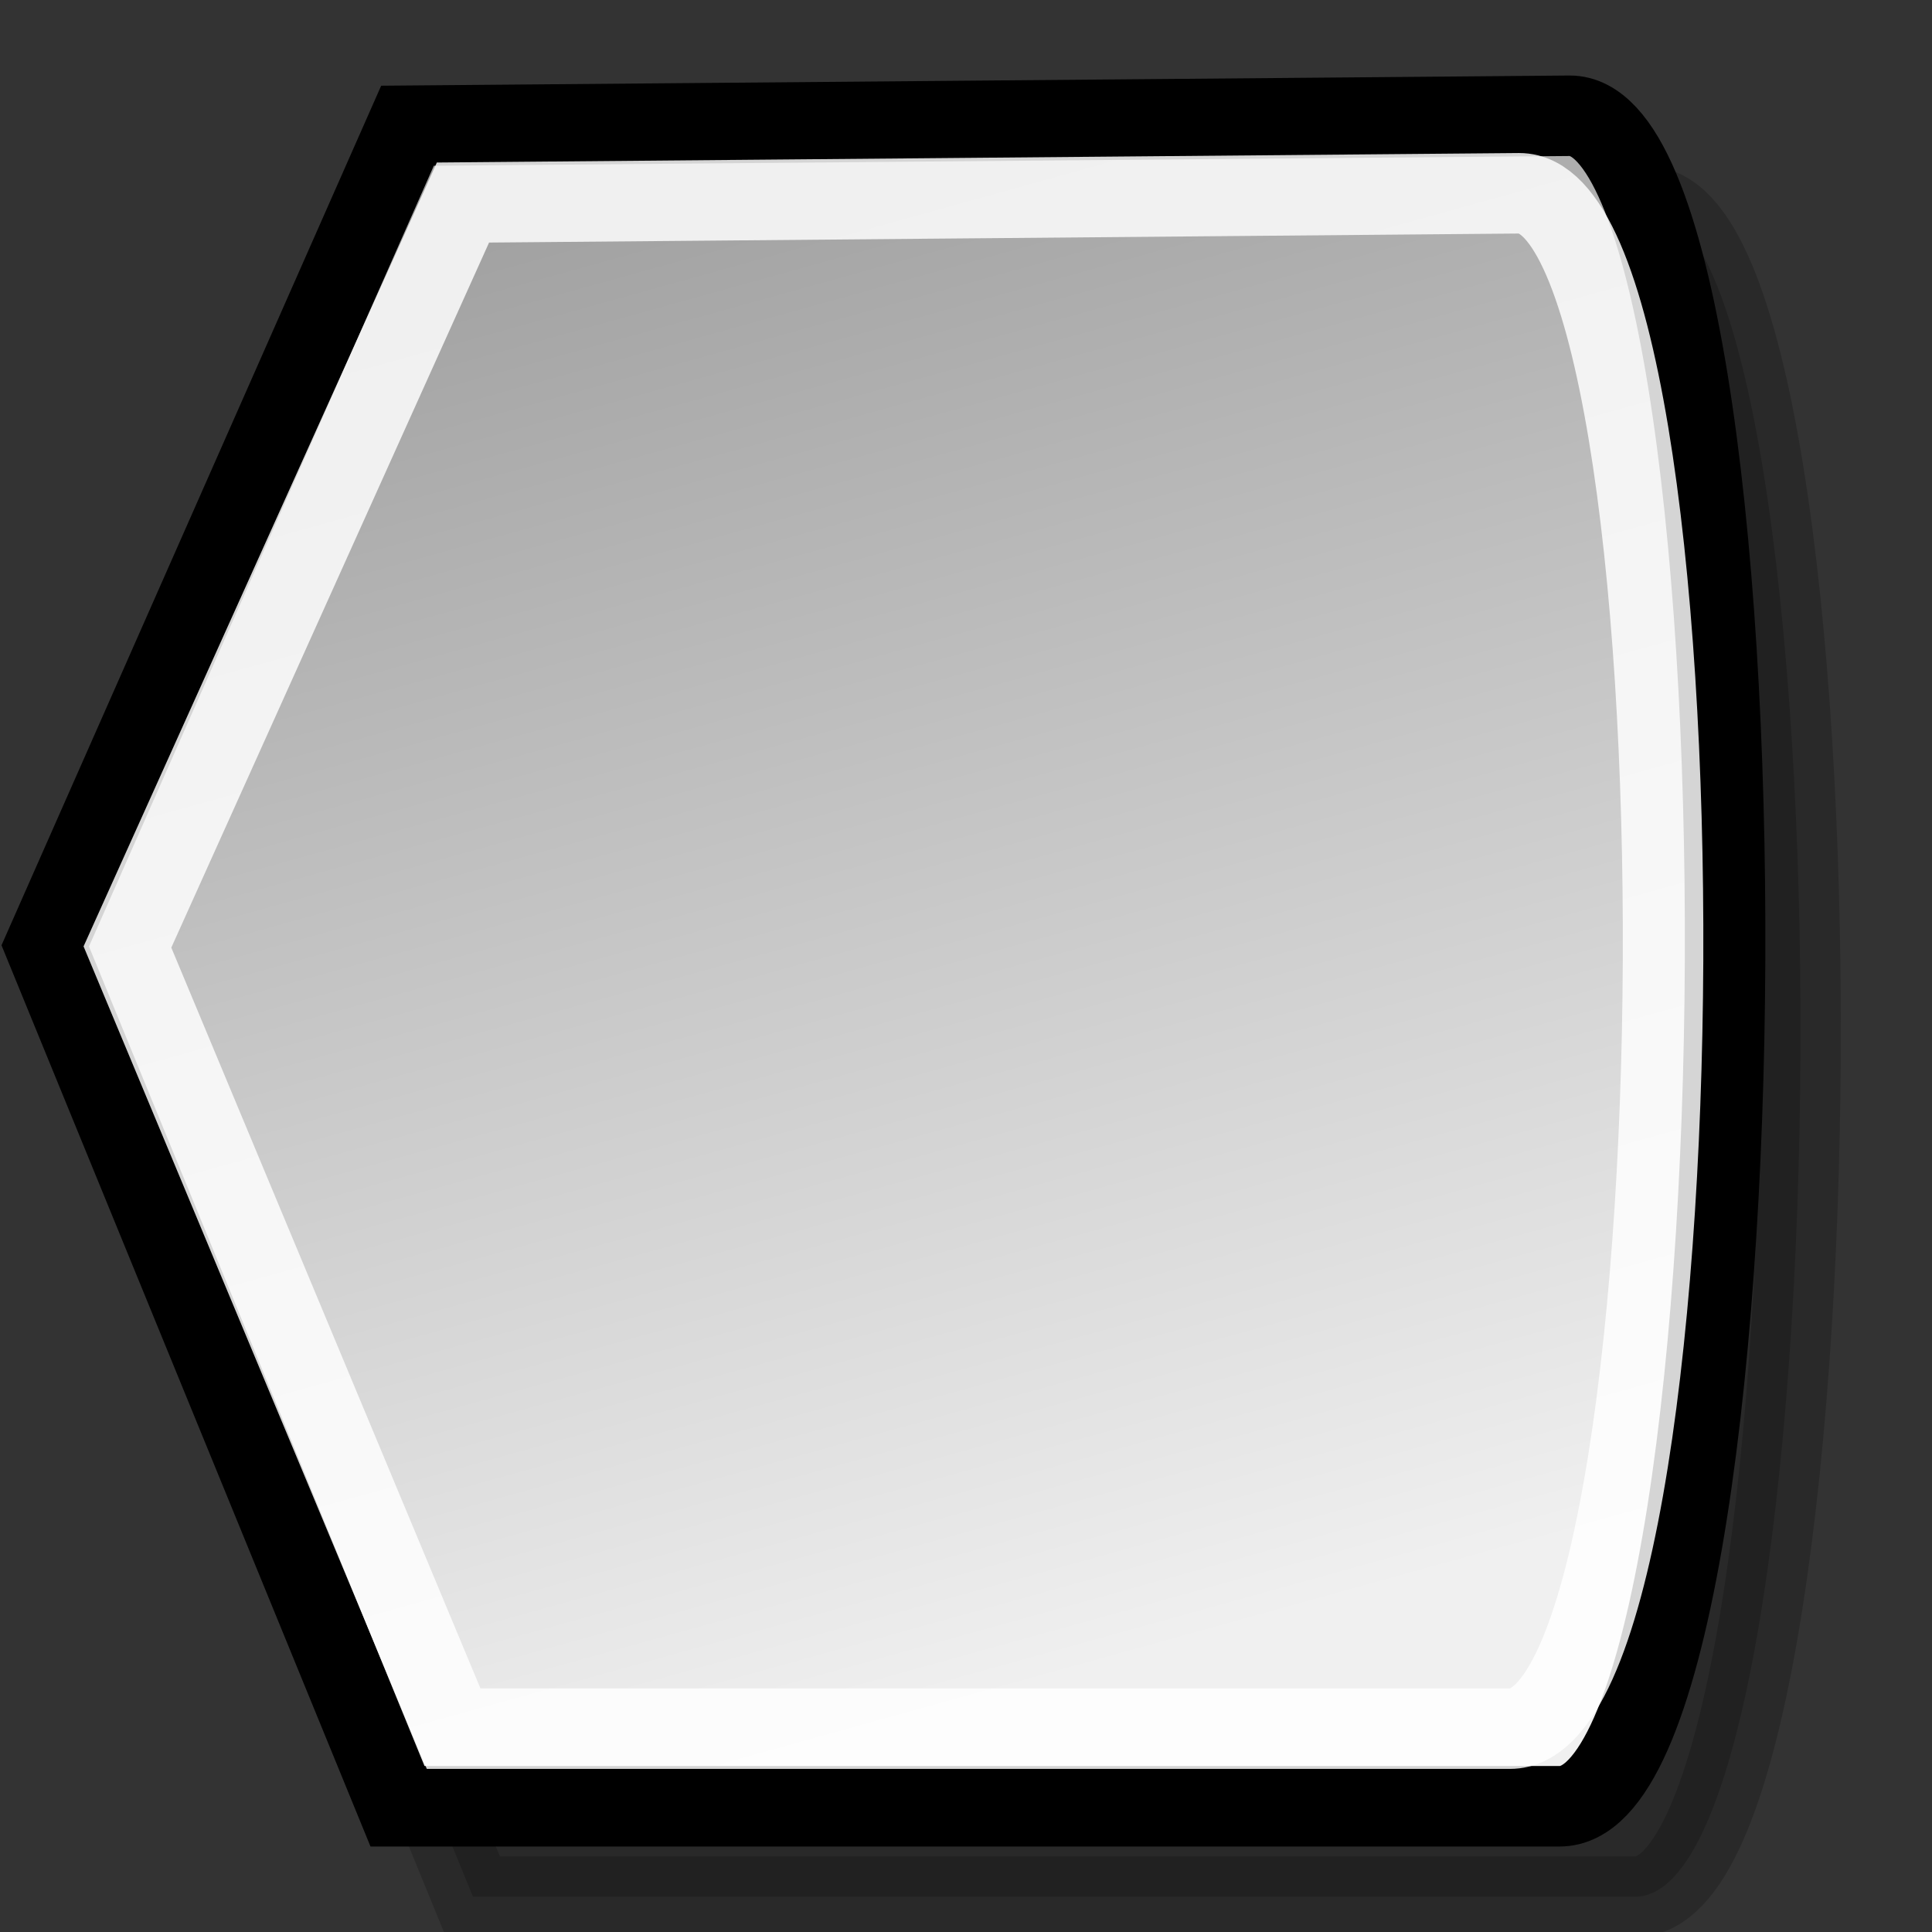
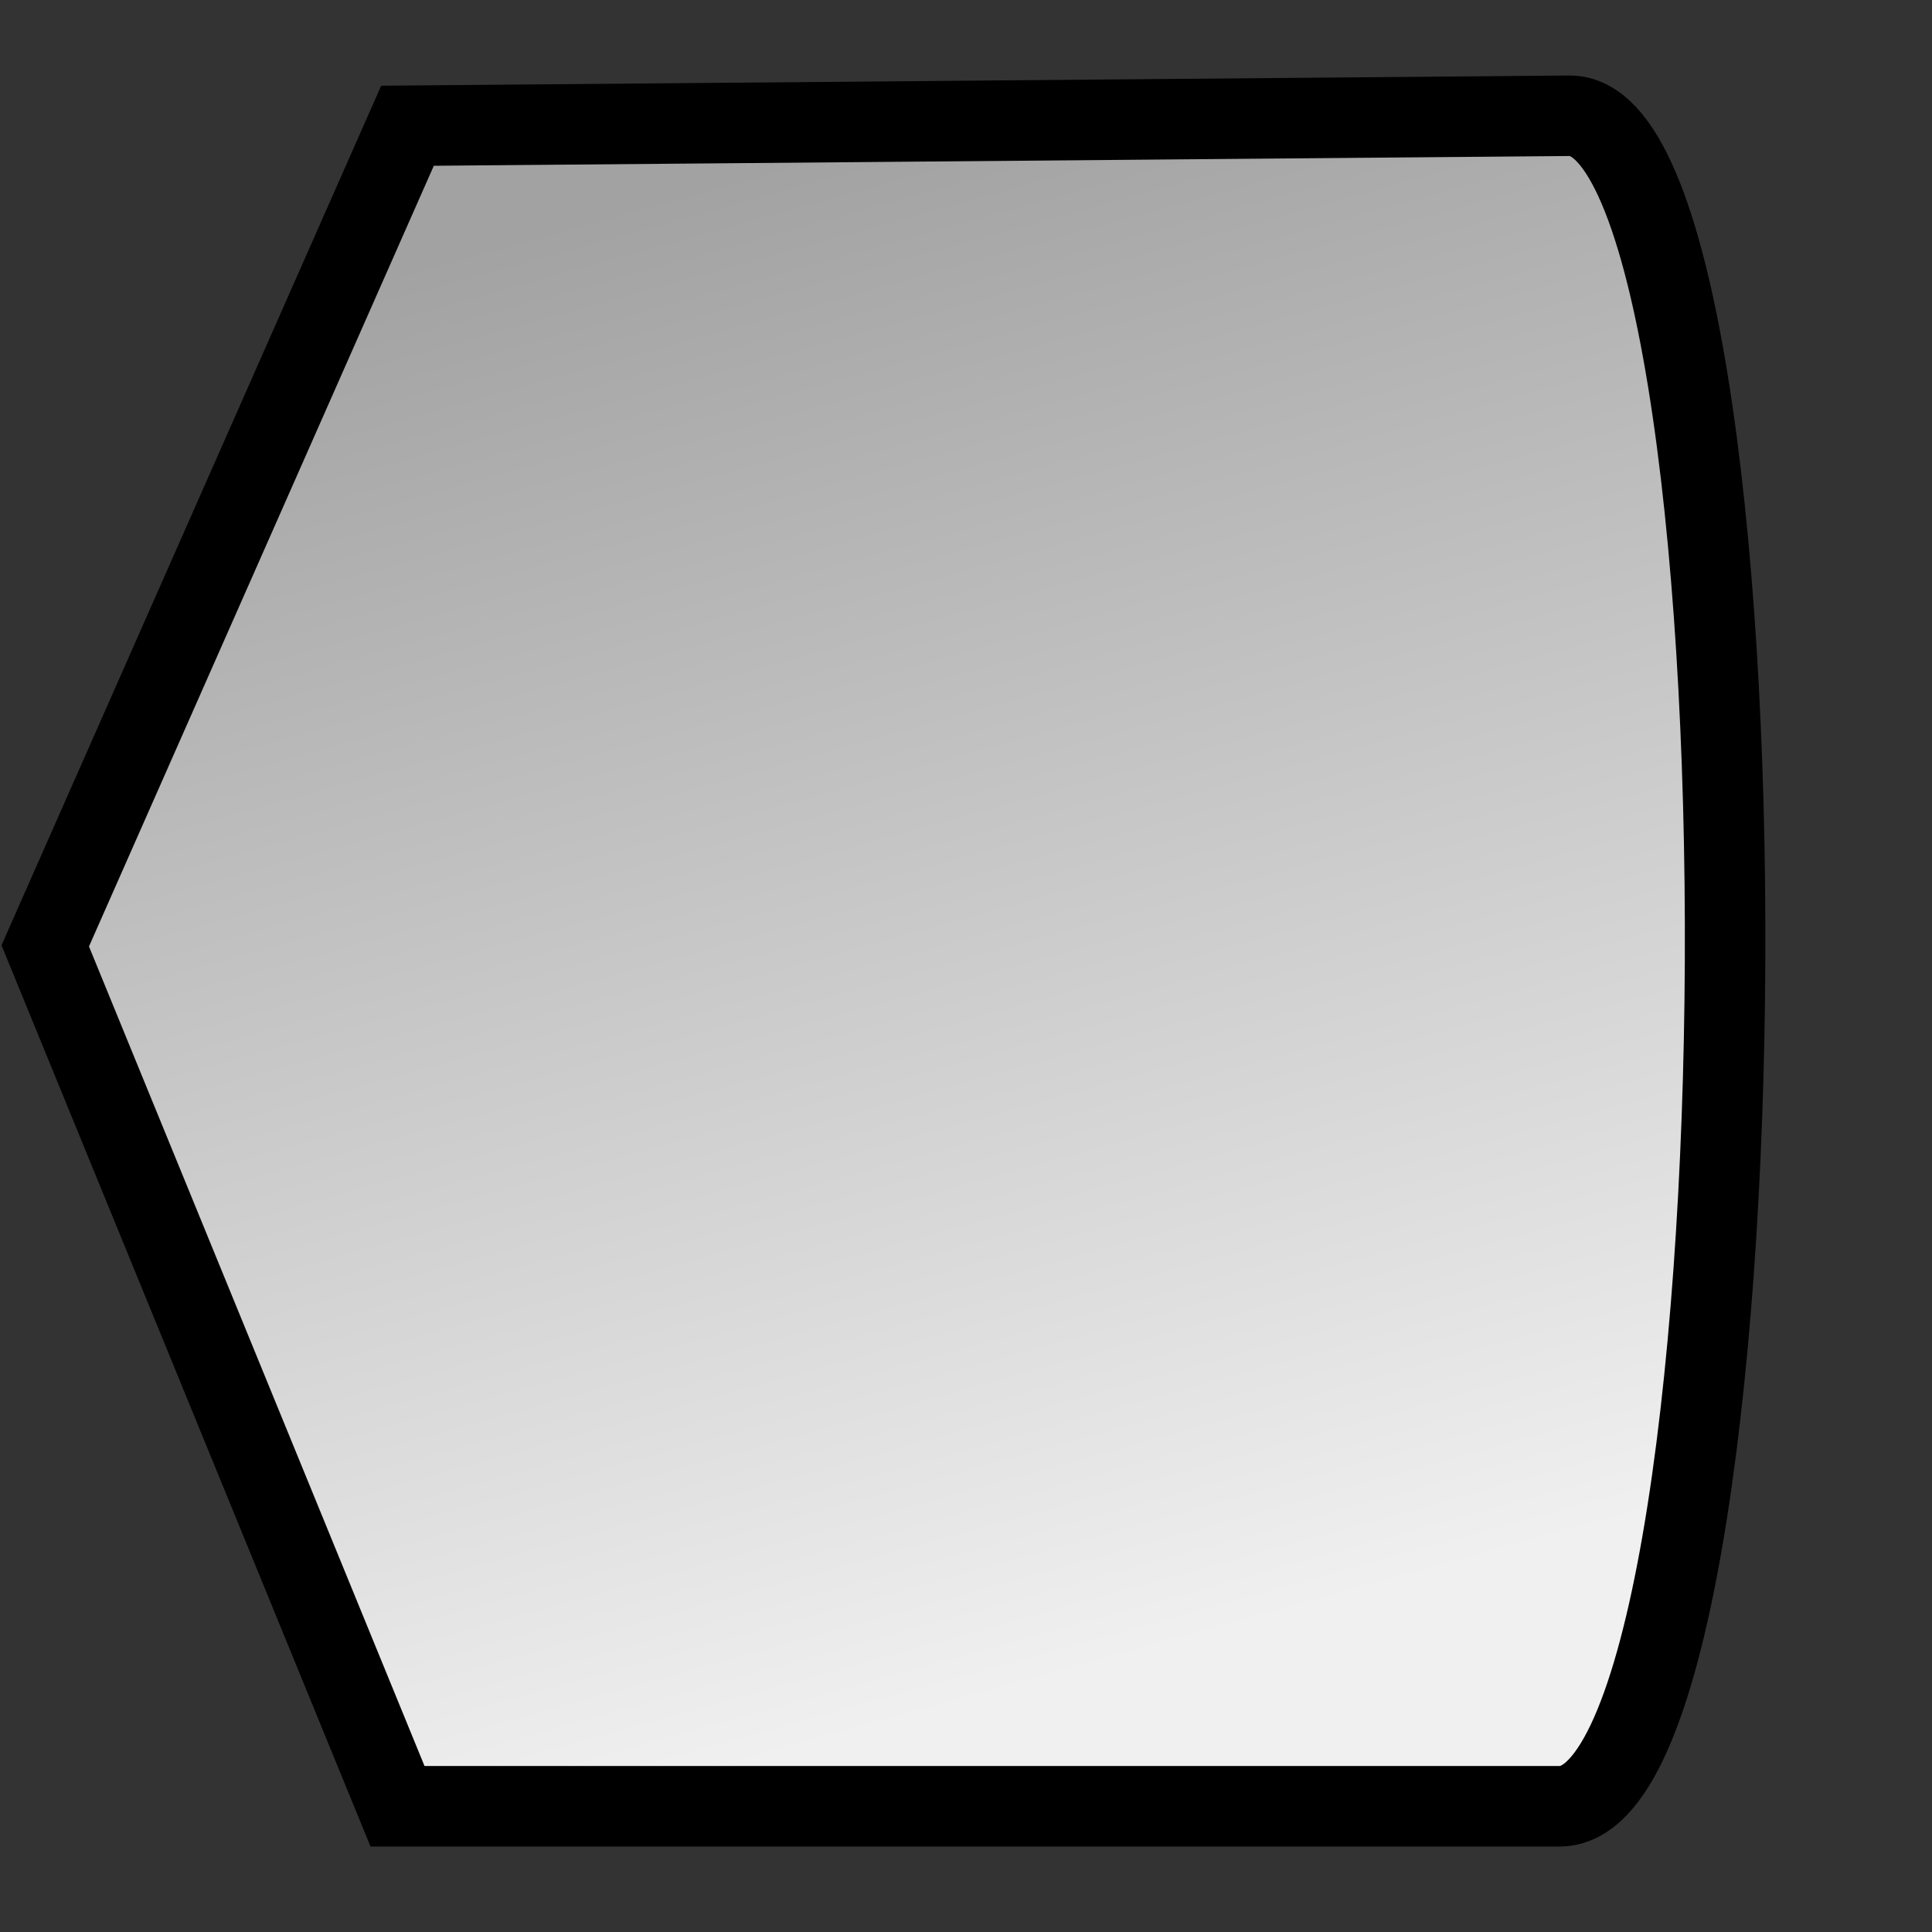
<svg xmlns="http://www.w3.org/2000/svg" xmlns:ns1="http://inkscape.sourceforge.net/DTD/sodipodi-0.dtd" xmlns:ns2="http://www.inkscape.org/namespaces/inkscape" xmlns:xlink="http://www.w3.org/1999/xlink" width="24px" height="24px" id="svg1288" ns1:version="0.32" ns2:version="0.41+cvs" ns1:docbase="/home/jimmac/Desktop/kde-uglies" ns1:docname="lc_flowchartshapes.flowchart-display.svg" ns2:export-filename="/home/jimmac/Desktop/kde-uglies/lc_arrowshapes.circular-arrow.png" ns2:export-xdpi="82.500000" ns2:export-ydpi="82.500000">
  <rect width="100%" height="100%" fill="#333333" stroke="none" />
  <defs id="defs3">
    <linearGradient id="linearGradient2080">
      <stop id="stop2082" offset="0" style="stop-color:#8d8d8d;stop-opacity:1;" />
      <stop id="stop2084" offset="1" style="stop-color:#f0f0f0;stop-opacity:1;" />
    </linearGradient>
    <linearGradient ns2:collect="always" id="linearGradient2056">
      <stop style="stop-color:#000000;stop-opacity:1;" offset="0" id="stop2058" />
      <stop style="stop-color:#000000;stop-opacity:0;" offset="1" id="stop2060" />
    </linearGradient>
    <linearGradient id="linearGradient2218">
      <stop style="stop-color:#a2a2a2;stop-opacity:1;" offset="0" id="stop2220" />
      <stop style="stop-color:#f0f0f0;stop-opacity:1;" offset="1" id="stop2222" />
    </linearGradient>
    <linearGradient ns2:collect="always" xlink:href="#linearGradient2218" id="linearGradient2224" x1="-4.277" y1="11.735" x2="-20.862" y2="16.249" gradientUnits="userSpaceOnUse" gradientTransform="matrix(0,1.192,-1.192,0,48.142,26.001)" />
    <radialGradient ns2:collect="always" xlink:href="#linearGradient2056" id="radialGradient2062" cx="12.625" cy="19.5" fx="12.625" fy="19.5" r="11.875" gradientTransform="matrix(1,0,0,0.632,1.245857e-15,7.184)" gradientUnits="userSpaceOnUse" />
    <linearGradient gradientUnits="userSpaceOnUse" y2="53.086" x2="11.818" y1="-2.848" x1="11.818" id="linearGradient2078" xlink:href="#linearGradient2080" ns2:collect="always" />
    <linearGradient y2="29.776" x2="-4.243" y1="34.069" x1="-19.69" gradientTransform="matrix(0,1.192,-1.192,0,47.955,26.126)" gradientUnits="userSpaceOnUse" id="linearGradient2274" xlink:href="#linearGradient2218" ns2:collect="always" />
  </defs>
  <ns1:namedview id="base" pagecolor="#ffffff" bordercolor="#666666" borderopacity="0.216" ns2:pageopacity="0.0" ns2:pageshadow="2" ns2:zoom="16.000000" ns2:cx="13.524855" ns2:cy="10.489401" ns2:current-layer="layer1" showgrid="false" ns2:grid-bbox="true" ns2:document-units="px" ns2:window-width="785" ns2:window-height="646" ns2:window-x="469" ns2:window-y="309" />
  <g id="layer1" ns2:label="Layer 1" ns2:groupmode="layer">
-     <path style="opacity:0.189;color:#000000;fill:#000000;fill-opacity:1;fill-rule:evenodd;stroke:#000000;stroke-width:1;stroke-linecap:butt;stroke-linejoin:miter;marker:none;marker-start:none;marker-mid:none;marker-end:none;stroke-miterlimit:4;stroke-dasharray:none;stroke-dashoffset:0;stroke-opacity:1;visibility:visible;display:inline;overflow:visible;font-family:Bitstream Vera Sans" d="M 6,2.688 L 1.5,12.875 L 5.875,23.562 C 5.875,23.562 20.312,23.562 20.312,23.562 C 23,23.562 23.062,2.562 20.438,2.562 C 20.438,2.562 6,2.688 6,2.688 z " id="path2280" ns1:nodetypes="cccccc" />
    <path ns1:nodetypes="cccccc" id="path2272" d="M 5.062,1.562 L 0.562,11.75 L 4.938,22.438 C 4.938,22.438 19.375,22.438 19.375,22.438 C 22.062,22.438 22.125,1.438 19.5,1.438 C 19.5,1.438 5.062,1.562 5.062,1.562 z " style="opacity:1;color:#000000;fill:url(#linearGradient2274);fill-opacity:1;fill-rule:evenodd;stroke:#000000;stroke-width:1;stroke-linecap:butt;stroke-linejoin:miter;marker:none;marker-start:none;marker-mid:none;marker-end:none;stroke-miterlimit:4;stroke-dasharray:none;stroke-dashoffset:0;stroke-opacity:1;visibility:visible;display:inline;overflow:visible;font-family:Bitstream Vera Sans" />
-     <path style="font-family:Bitstream Vera Sans;overflow:visible;display:inline;visibility:visible;stroke-opacity:1;stroke-dashoffset:0;stroke-dasharray:none;stroke-miterlimit:4;marker-end:none;marker-mid:none;marker-start:none;marker:none;stroke-linejoin:miter;stroke-linecap:butt;stroke-width:1;stroke:#ffffff;fill-rule:evenodd;fill-opacity:1;fill:none;color:#000000;opacity:0.834" d="M 5.751,2.516 L 1.583,11.764 L 5.635,21.474 C 5.635,21.474 18.756,21.474 18.756,21.474 C 21.245,21.474 21.303,2.401 18.872,2.401 C 18.872,2.401 5.751,2.516 5.751,2.516 z " id="path2276" ns1:nodetypes="cccccc" />
  </g>
</svg>